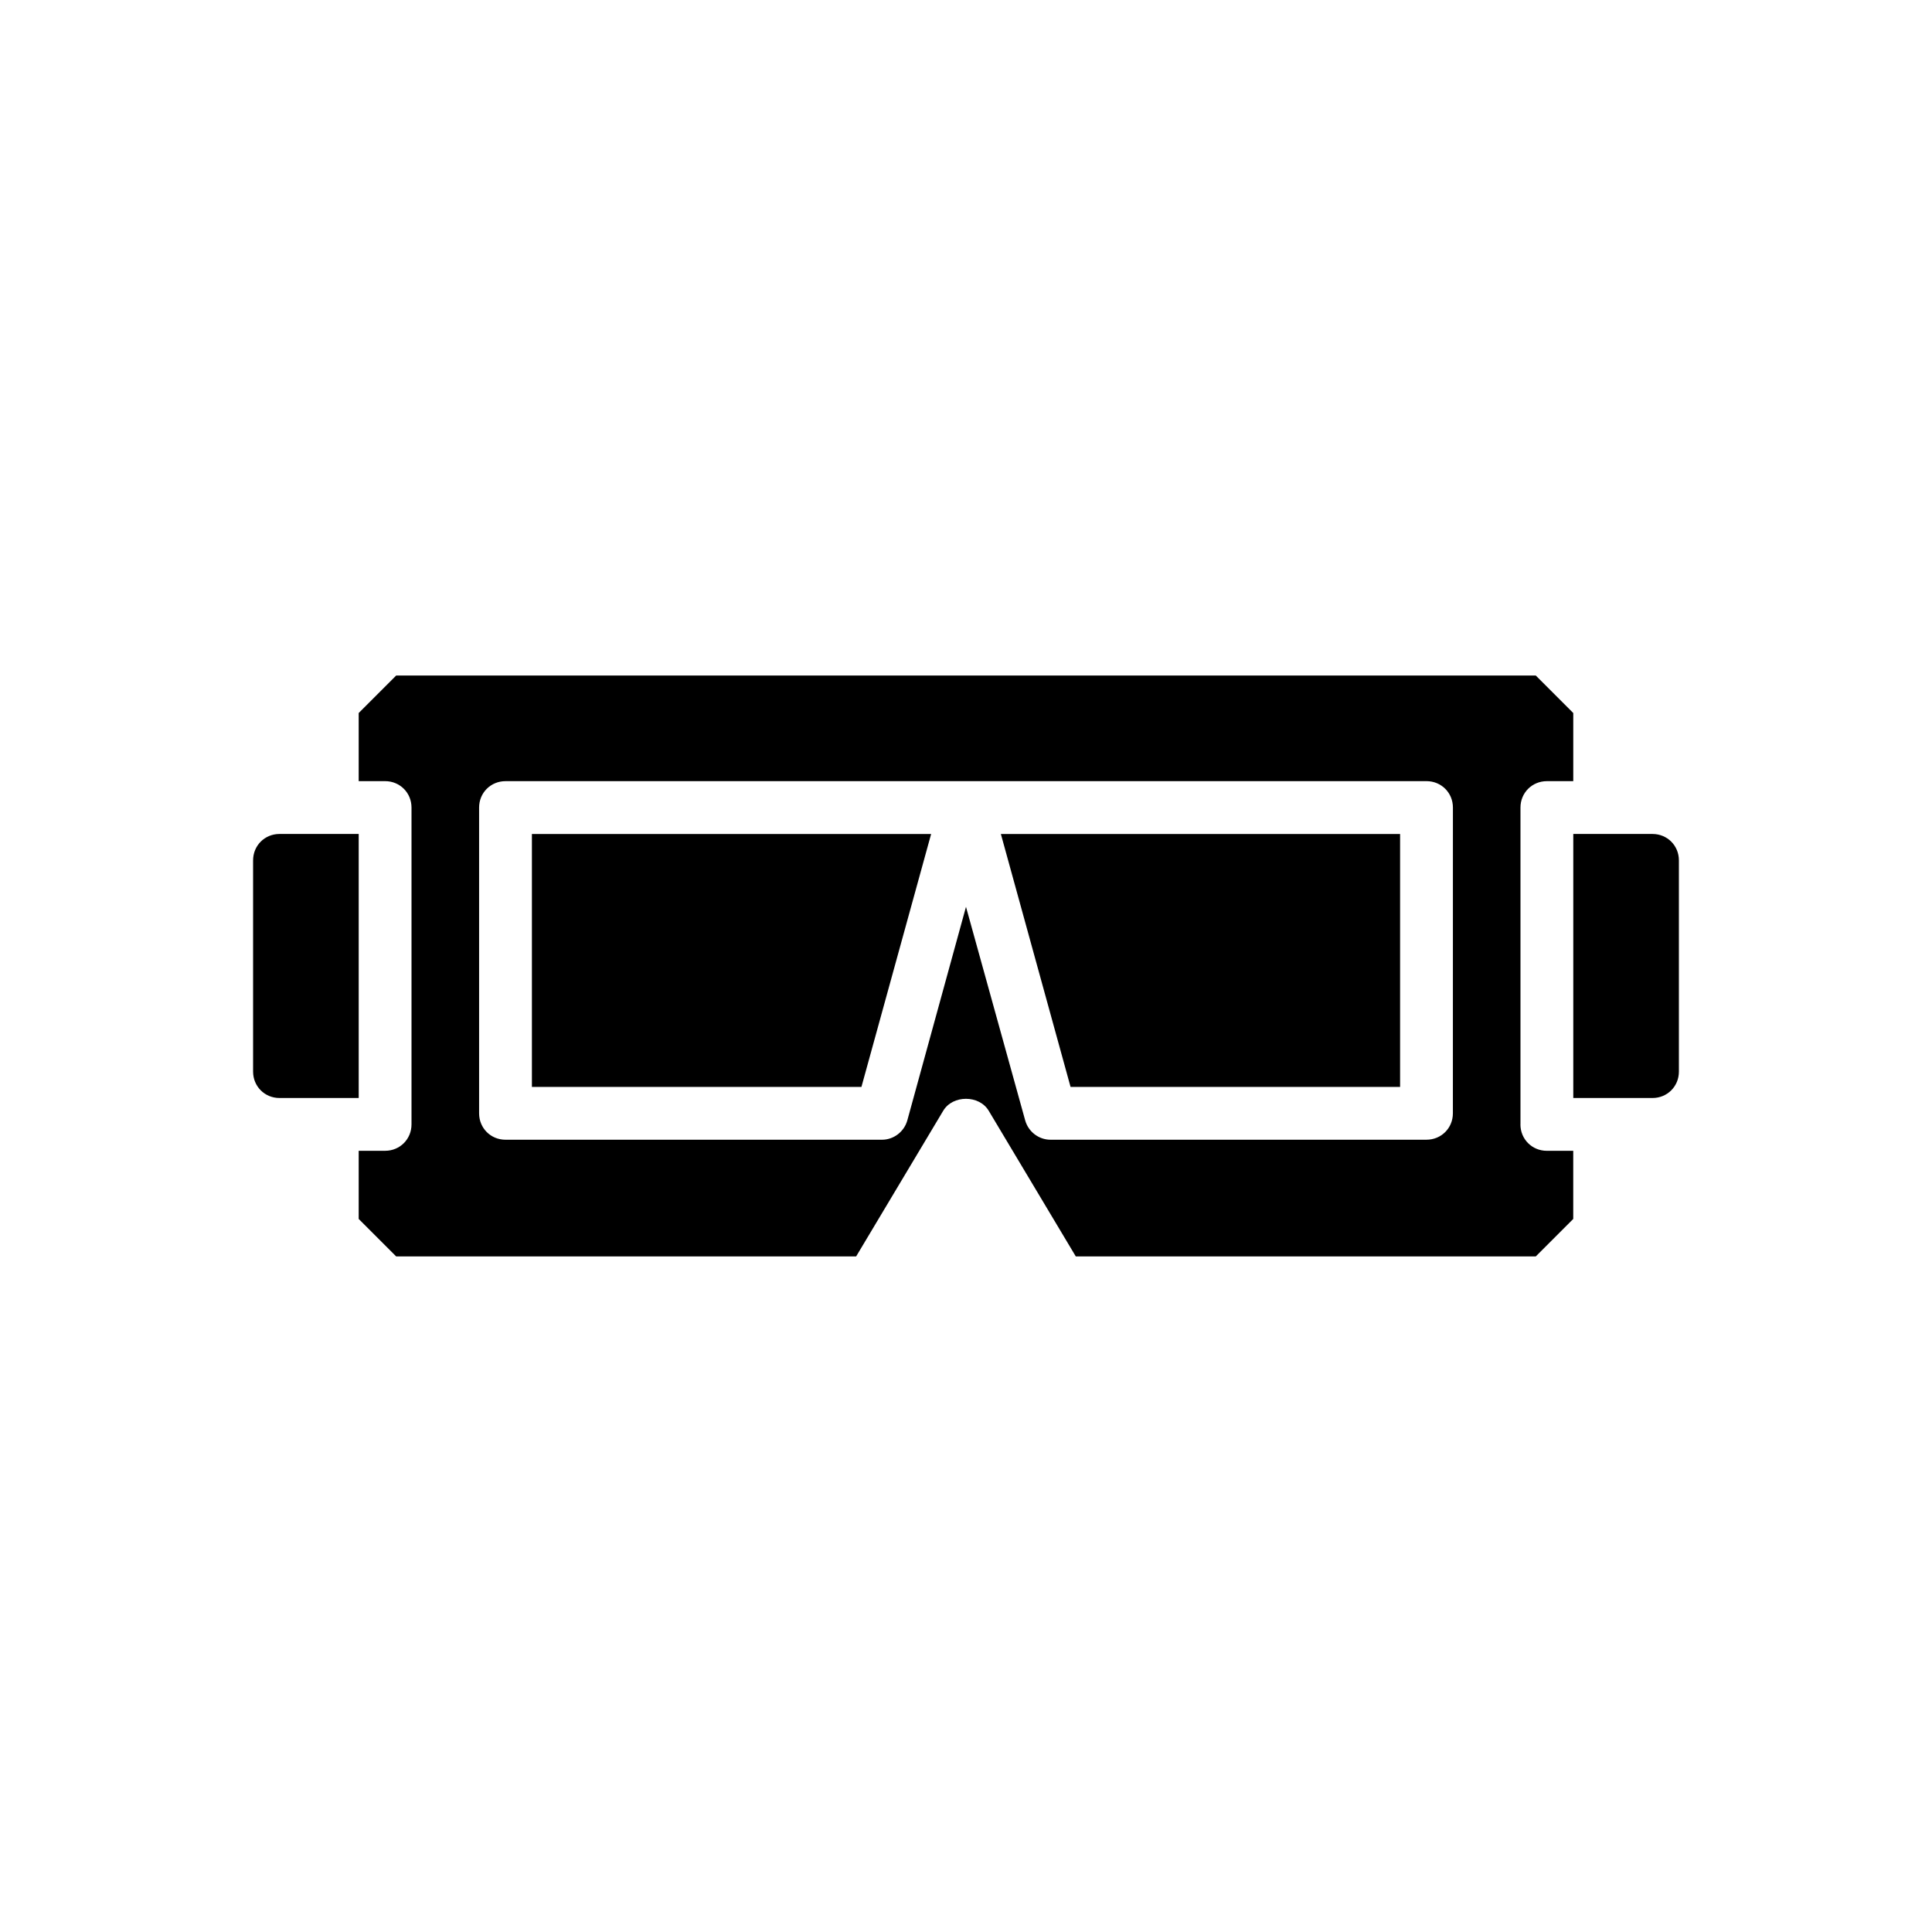
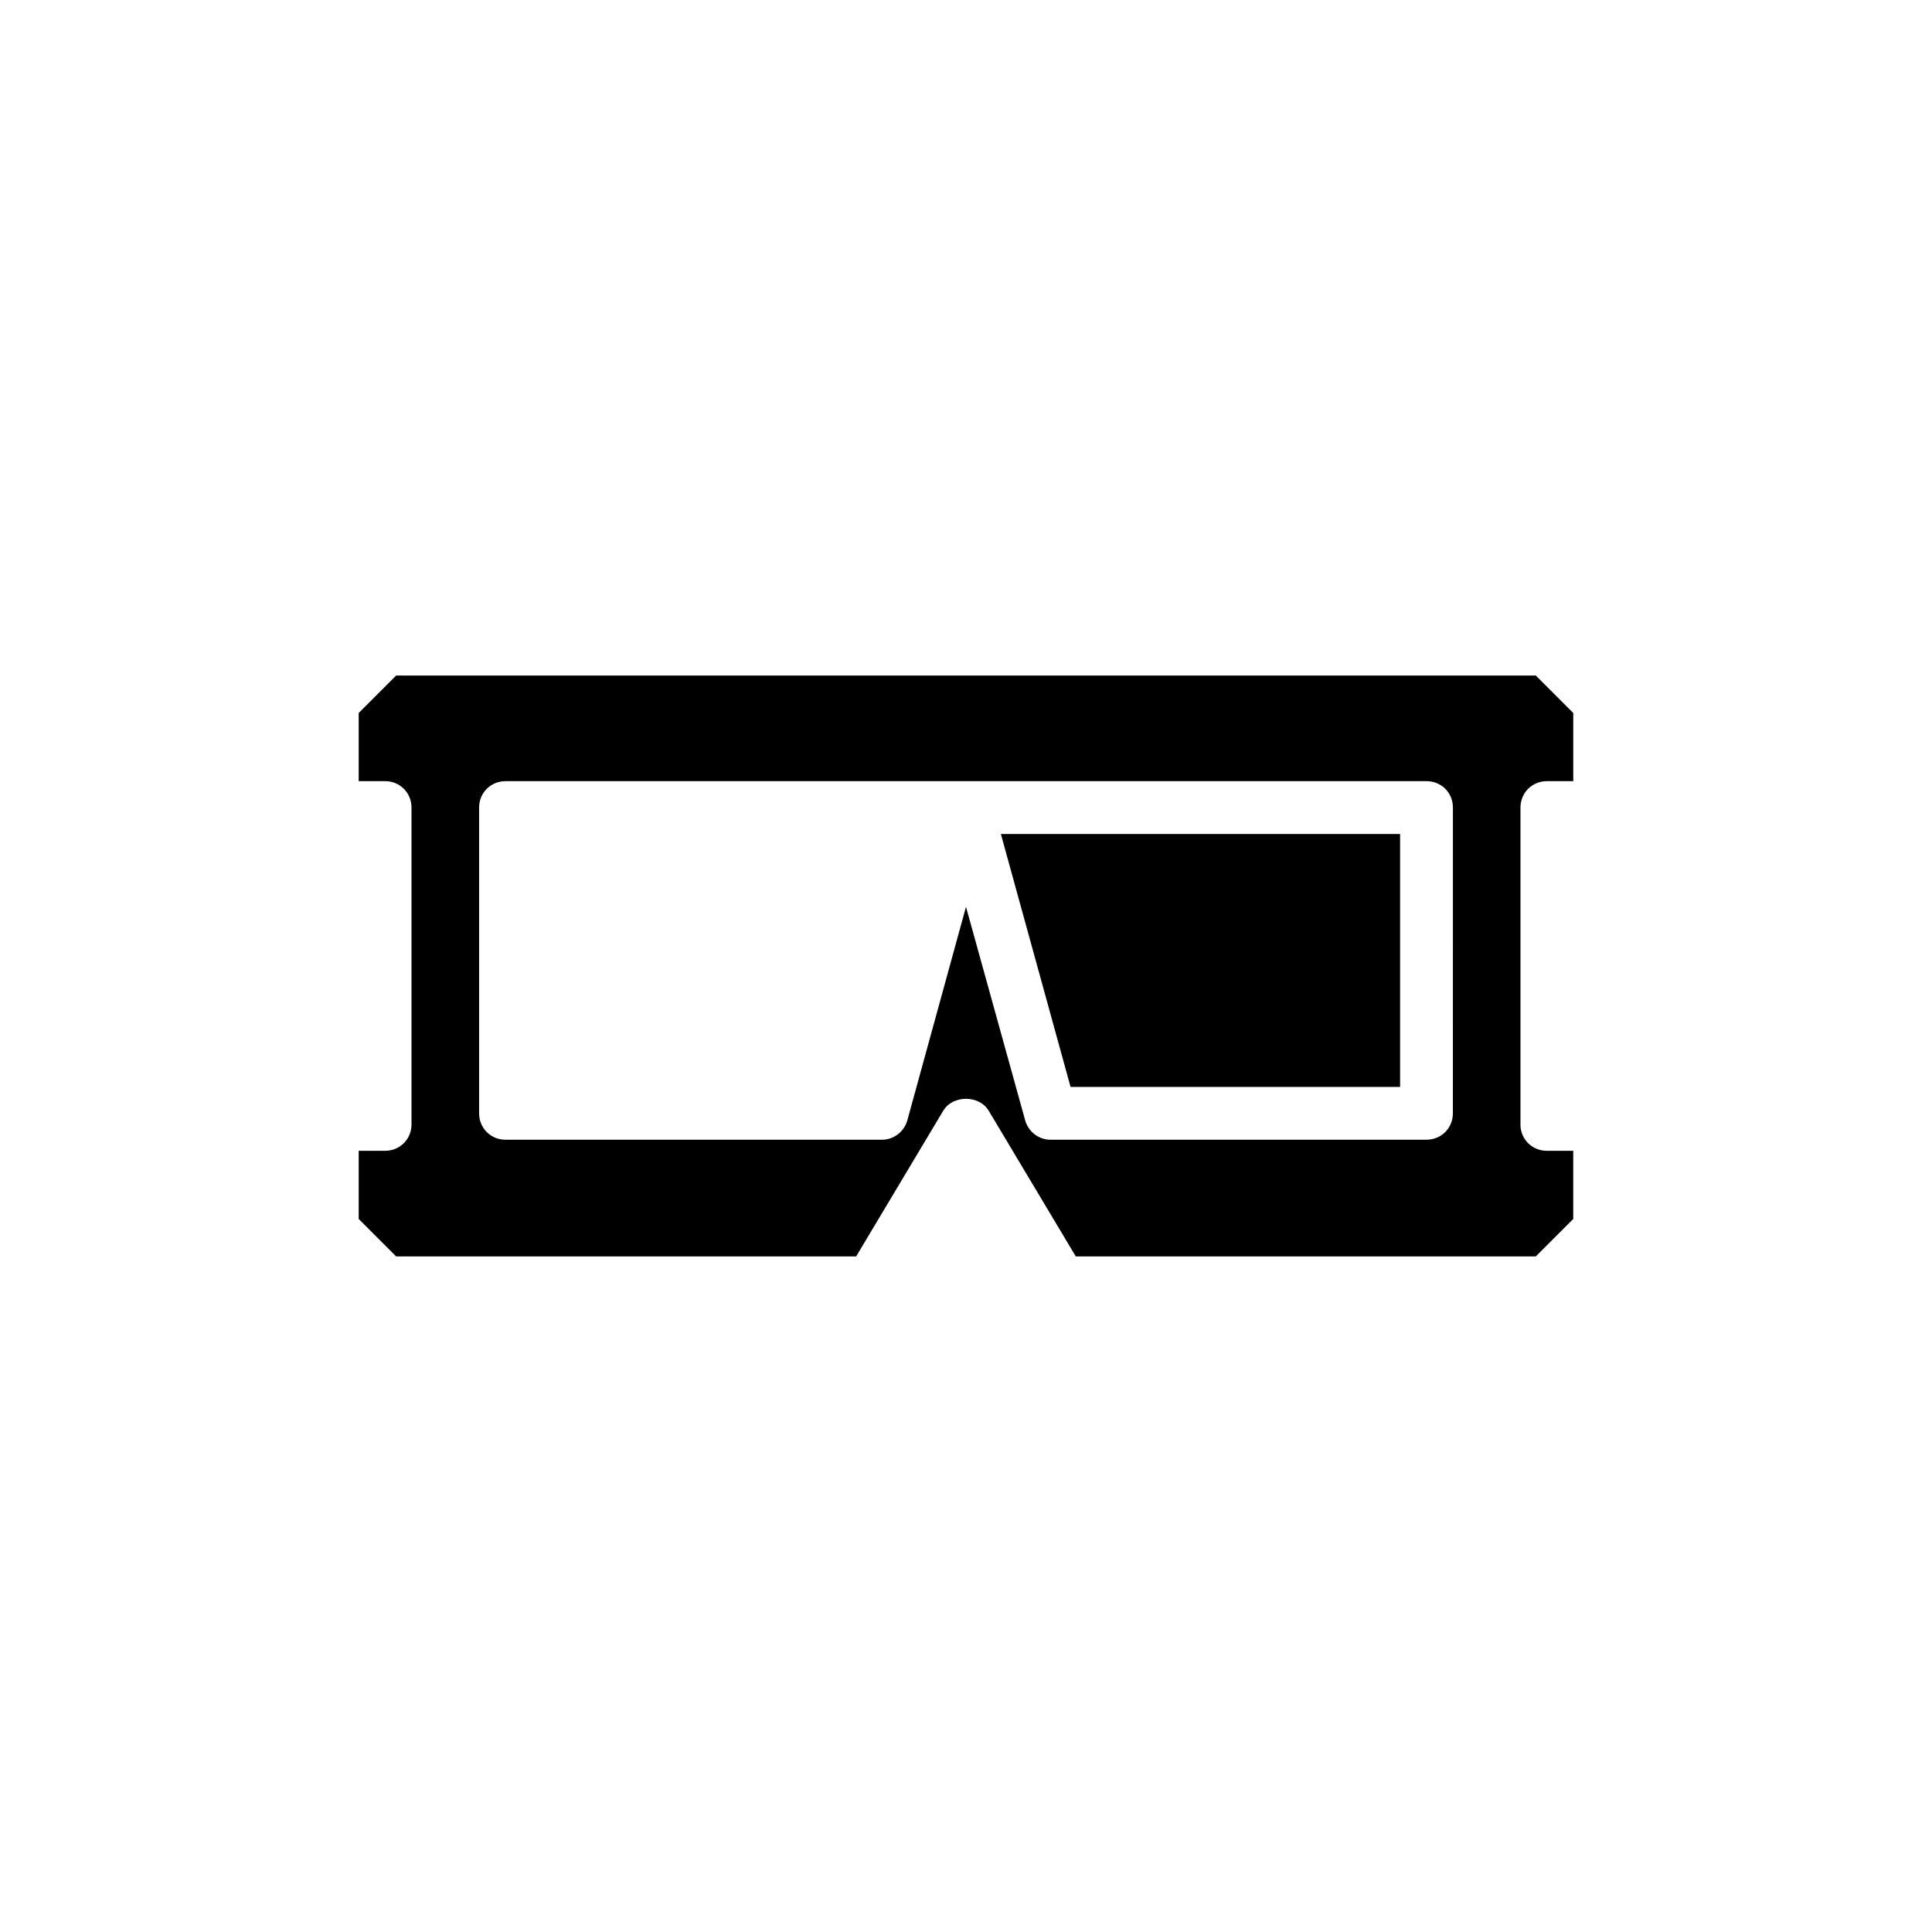
<svg xmlns="http://www.w3.org/2000/svg" fill="#000000" width="800px" height="800px" version="1.1" viewBox="144 144 512 512">
  <g>
    <path d="m546.94 441.98v-83.969c0-3.918 3.078-6.996 6.996-6.996h6.996v-18.055l-9.938-9.938h-302l-9.938 9.938v18.055l7-0.004c3.918 0 6.996 3.078 6.996 6.996v83.969c0 3.918-3.078 6.996-6.996 6.996l-7 0.004v18.055l9.938 9.938h121.89l23.09-38.625c2.519-4.199 9.516-4.199 12.035 0l23.09 38.625h121.89l9.938-9.938v-18.055h-6.996c-3.918 0-7-3.078-7-6.996zm-17.91-2.941c0 3.918-3.078 6.996-6.996 6.996l-99.645 0.004c-3.078 0-5.879-2.098-6.719-5.18l-15.672-56.539-15.535 56.539c-0.84 3.078-3.637 5.18-6.719 5.18h-99.781c-3.918 0-6.996-3.078-6.996-6.996v-81.031c0-3.918 3.078-6.996 6.996-6.996l122.04-0.004h122.04c3.918 0 6.996 3.078 6.996 6.996z" />
-     <path d="m239.06 365.01h-20.992c-3.918 0-6.996 3.078-6.996 6.996v55.98c0 3.918 3.078 6.996 6.996 6.996h20.992z" />
    <path d="m427.71 432.05h87.328v-67.035h-105.8z" />
-     <path d="m284.96 432.05h87.328l18.473-67.035h-105.8z" />
-     <path d="m581.93 365.01h-20.992v69.973h20.992c3.918 0 6.996-3.078 6.996-6.996v-55.98c0-3.918-3.078-6.996-6.996-6.996z" />
+     <path d="m284.96 432.05h87.328h-105.8z" />
  </g>
</svg>